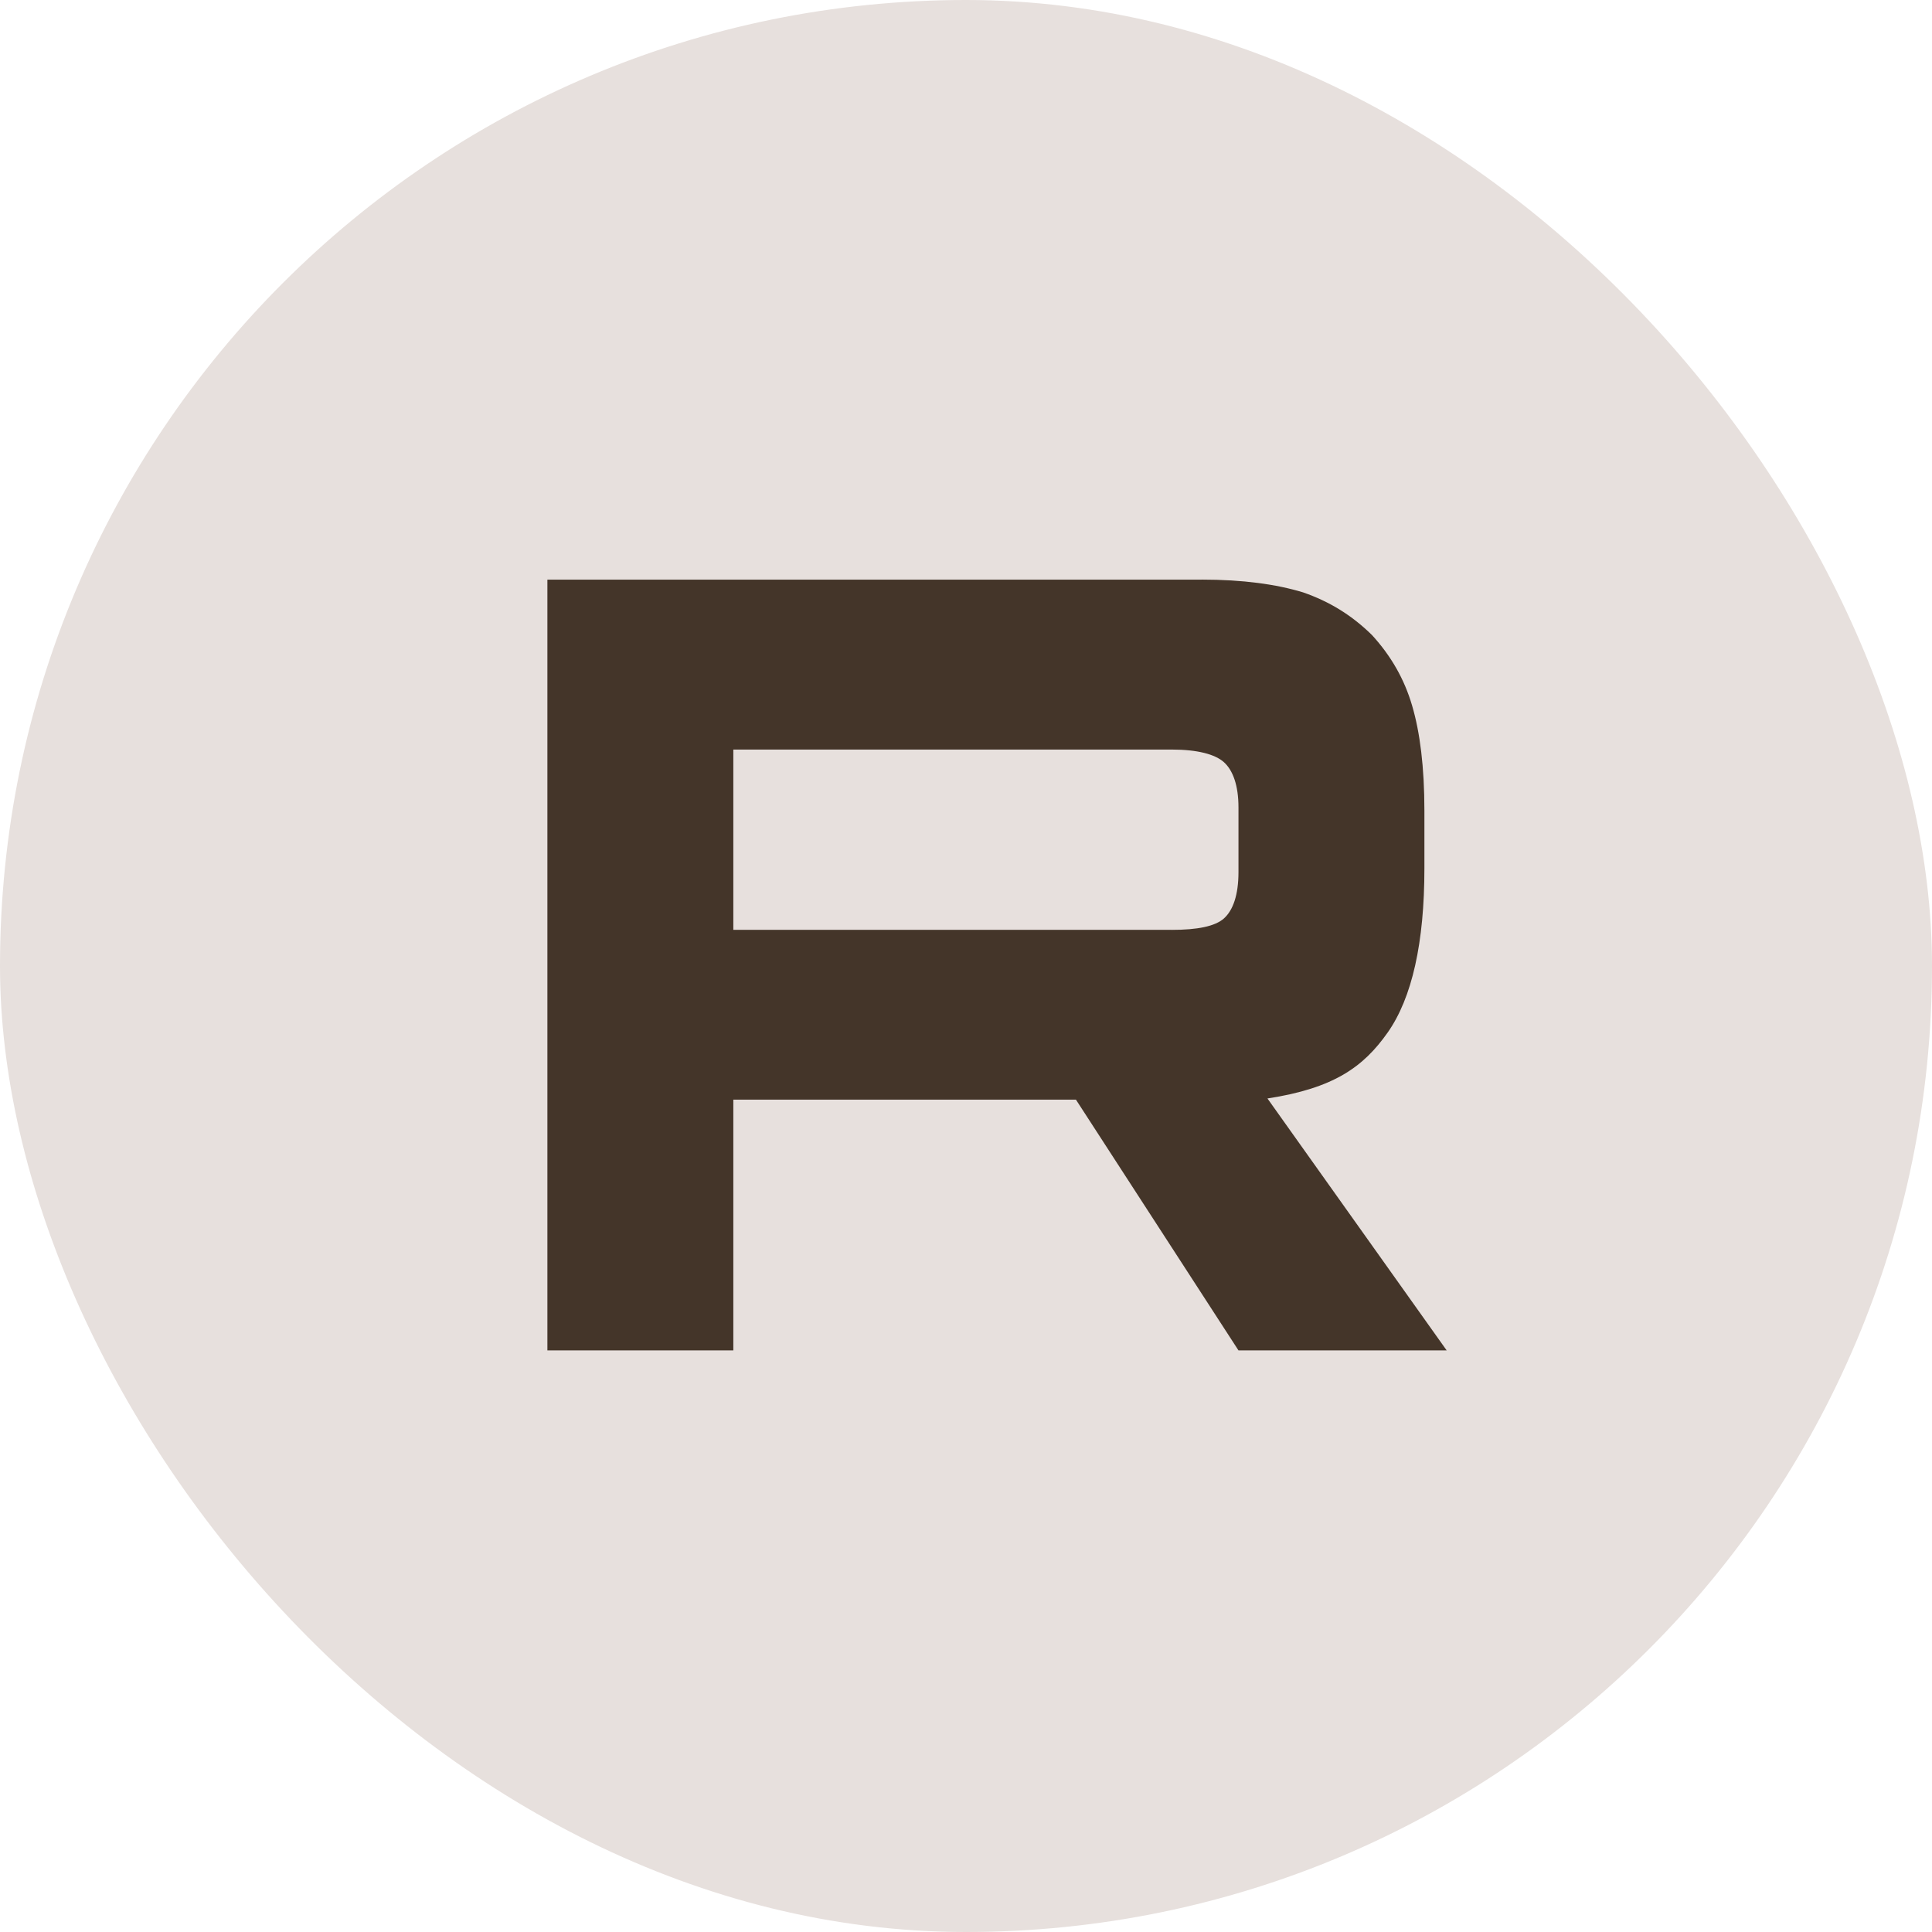
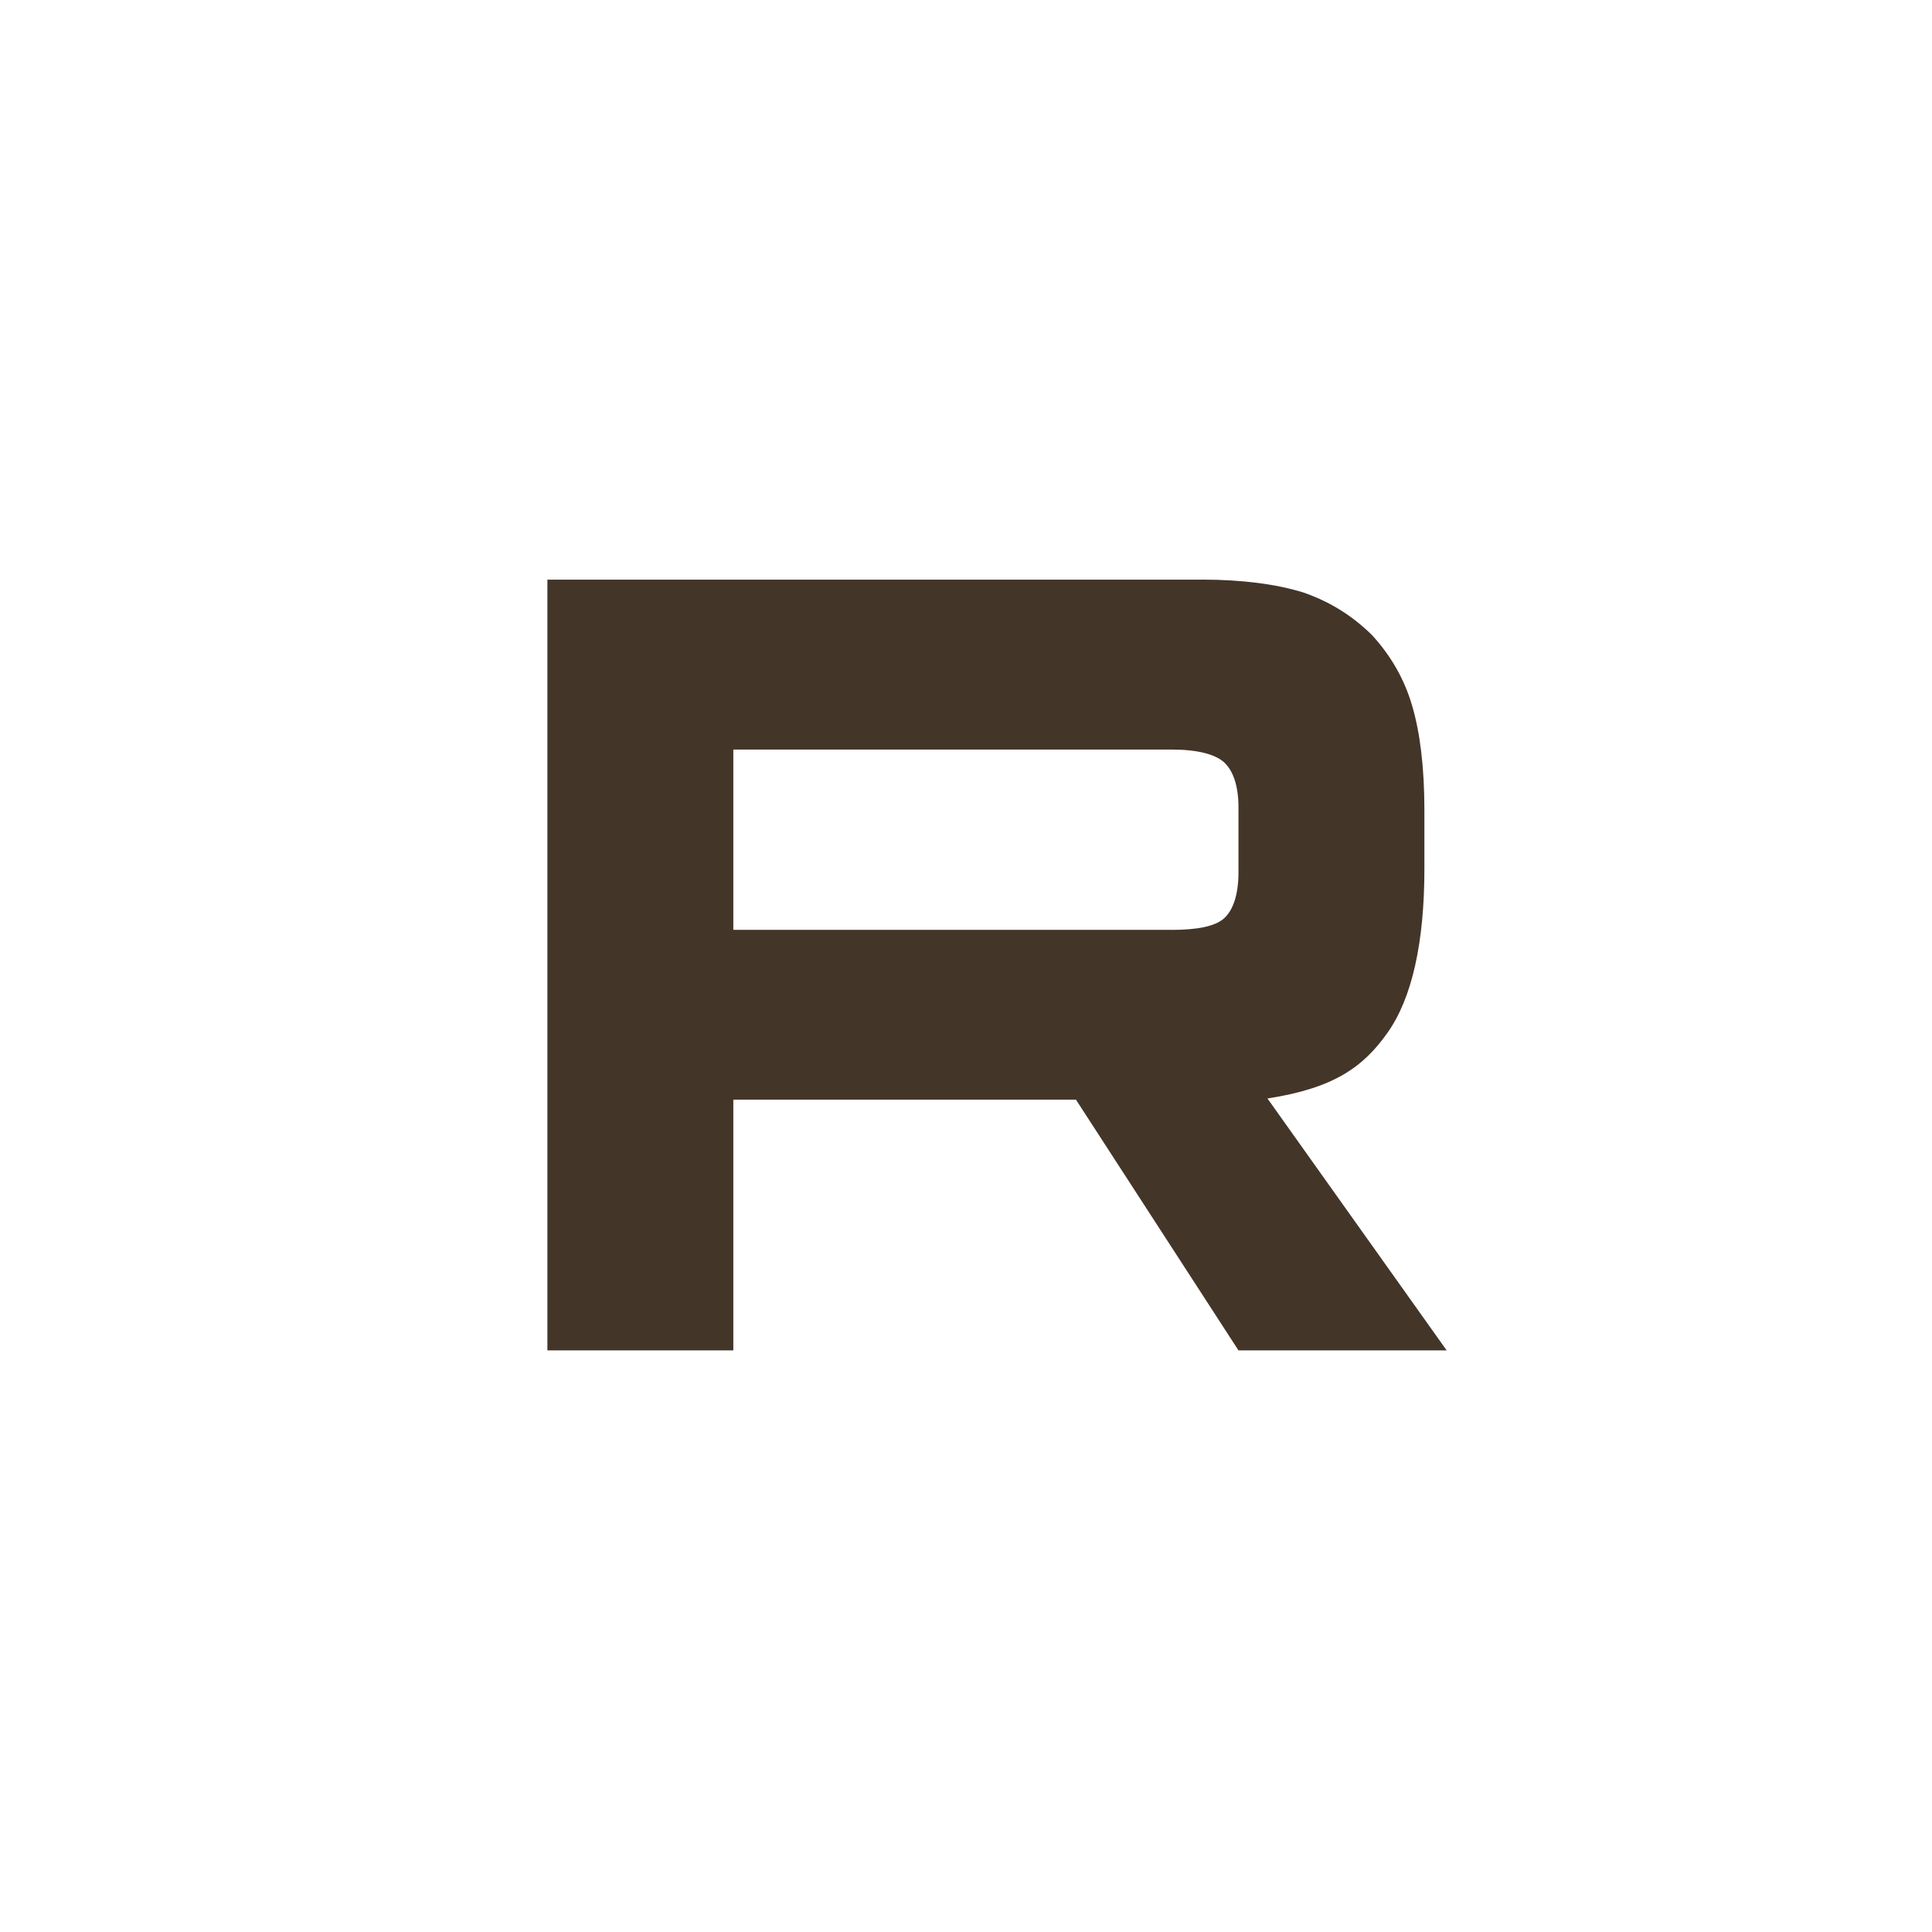
<svg xmlns="http://www.w3.org/2000/svg" width="30" height="30" viewBox="0 0 30 30" fill="none">
  <g clip-path="url(#clip0_1470_5886)">
-     <path d="M30 15C30 6.716 23.284 0 15 0C6.716 0 0 6.716 0 15C0 23.284 6.716 30 15 30C23.284 30 30 23.284 30 15Z" fill="#E7E0DD" />
    <path d="M18.194 14.438H11.387V11.639H18.194C18.591 11.639 18.868 11.711 19.007 11.837C19.145 11.963 19.231 12.196 19.231 12.537V13.542C19.231 13.901 19.145 14.134 19.007 14.26C18.868 14.385 18.591 14.439 18.194 14.439V14.438ZM18.661 9.001H8.5V20.969H11.387V17.075H16.707L19.231 20.969H22.464L19.681 17.057C20.707 16.899 21.168 16.572 21.547 16.034C21.927 15.495 22.118 14.635 22.118 13.486V12.588C22.118 11.907 22.049 11.369 21.927 10.956C21.806 10.543 21.599 10.184 21.305 9.862C20.995 9.557 20.649 9.342 20.233 9.198C19.818 9.072 19.3 9 18.661 9V9.001Z" fill="#443529" />
  </g>
  <defs>
    <clipPath id="clip0_1470_5886">
      <rect width="30" height="30" rx="15" fill="white" />
    </clipPath>
  </defs>
</svg>